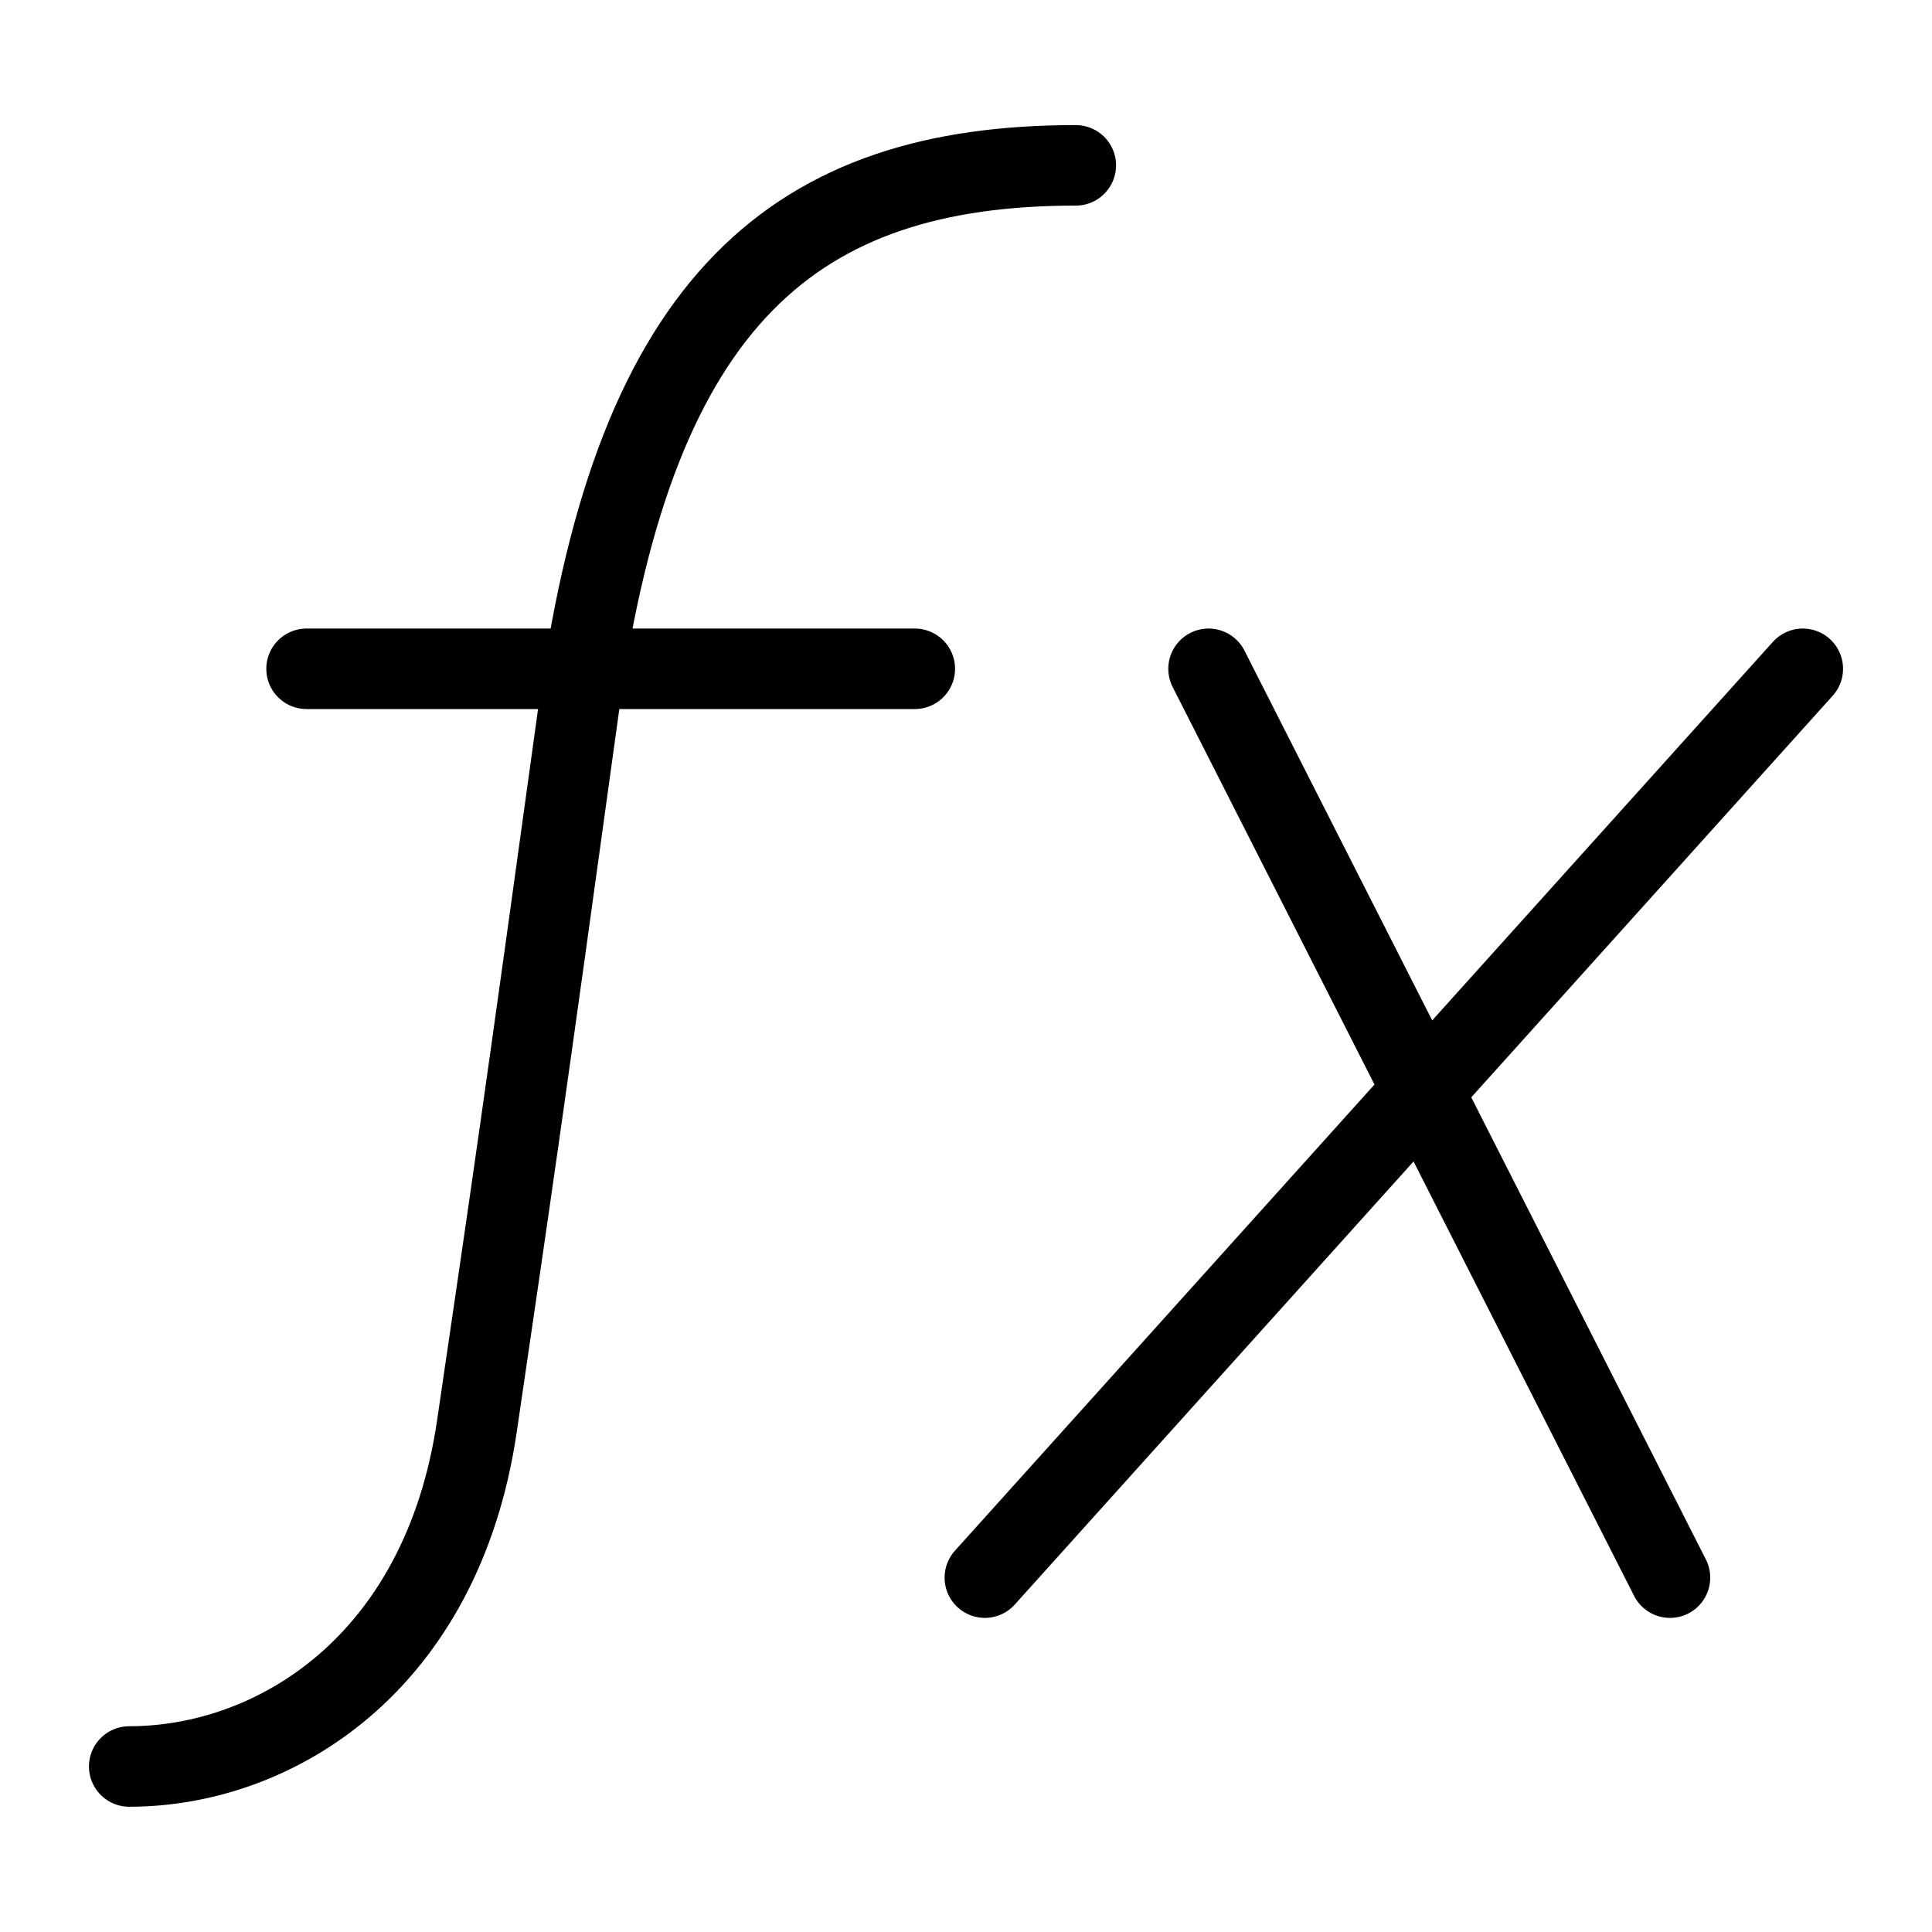
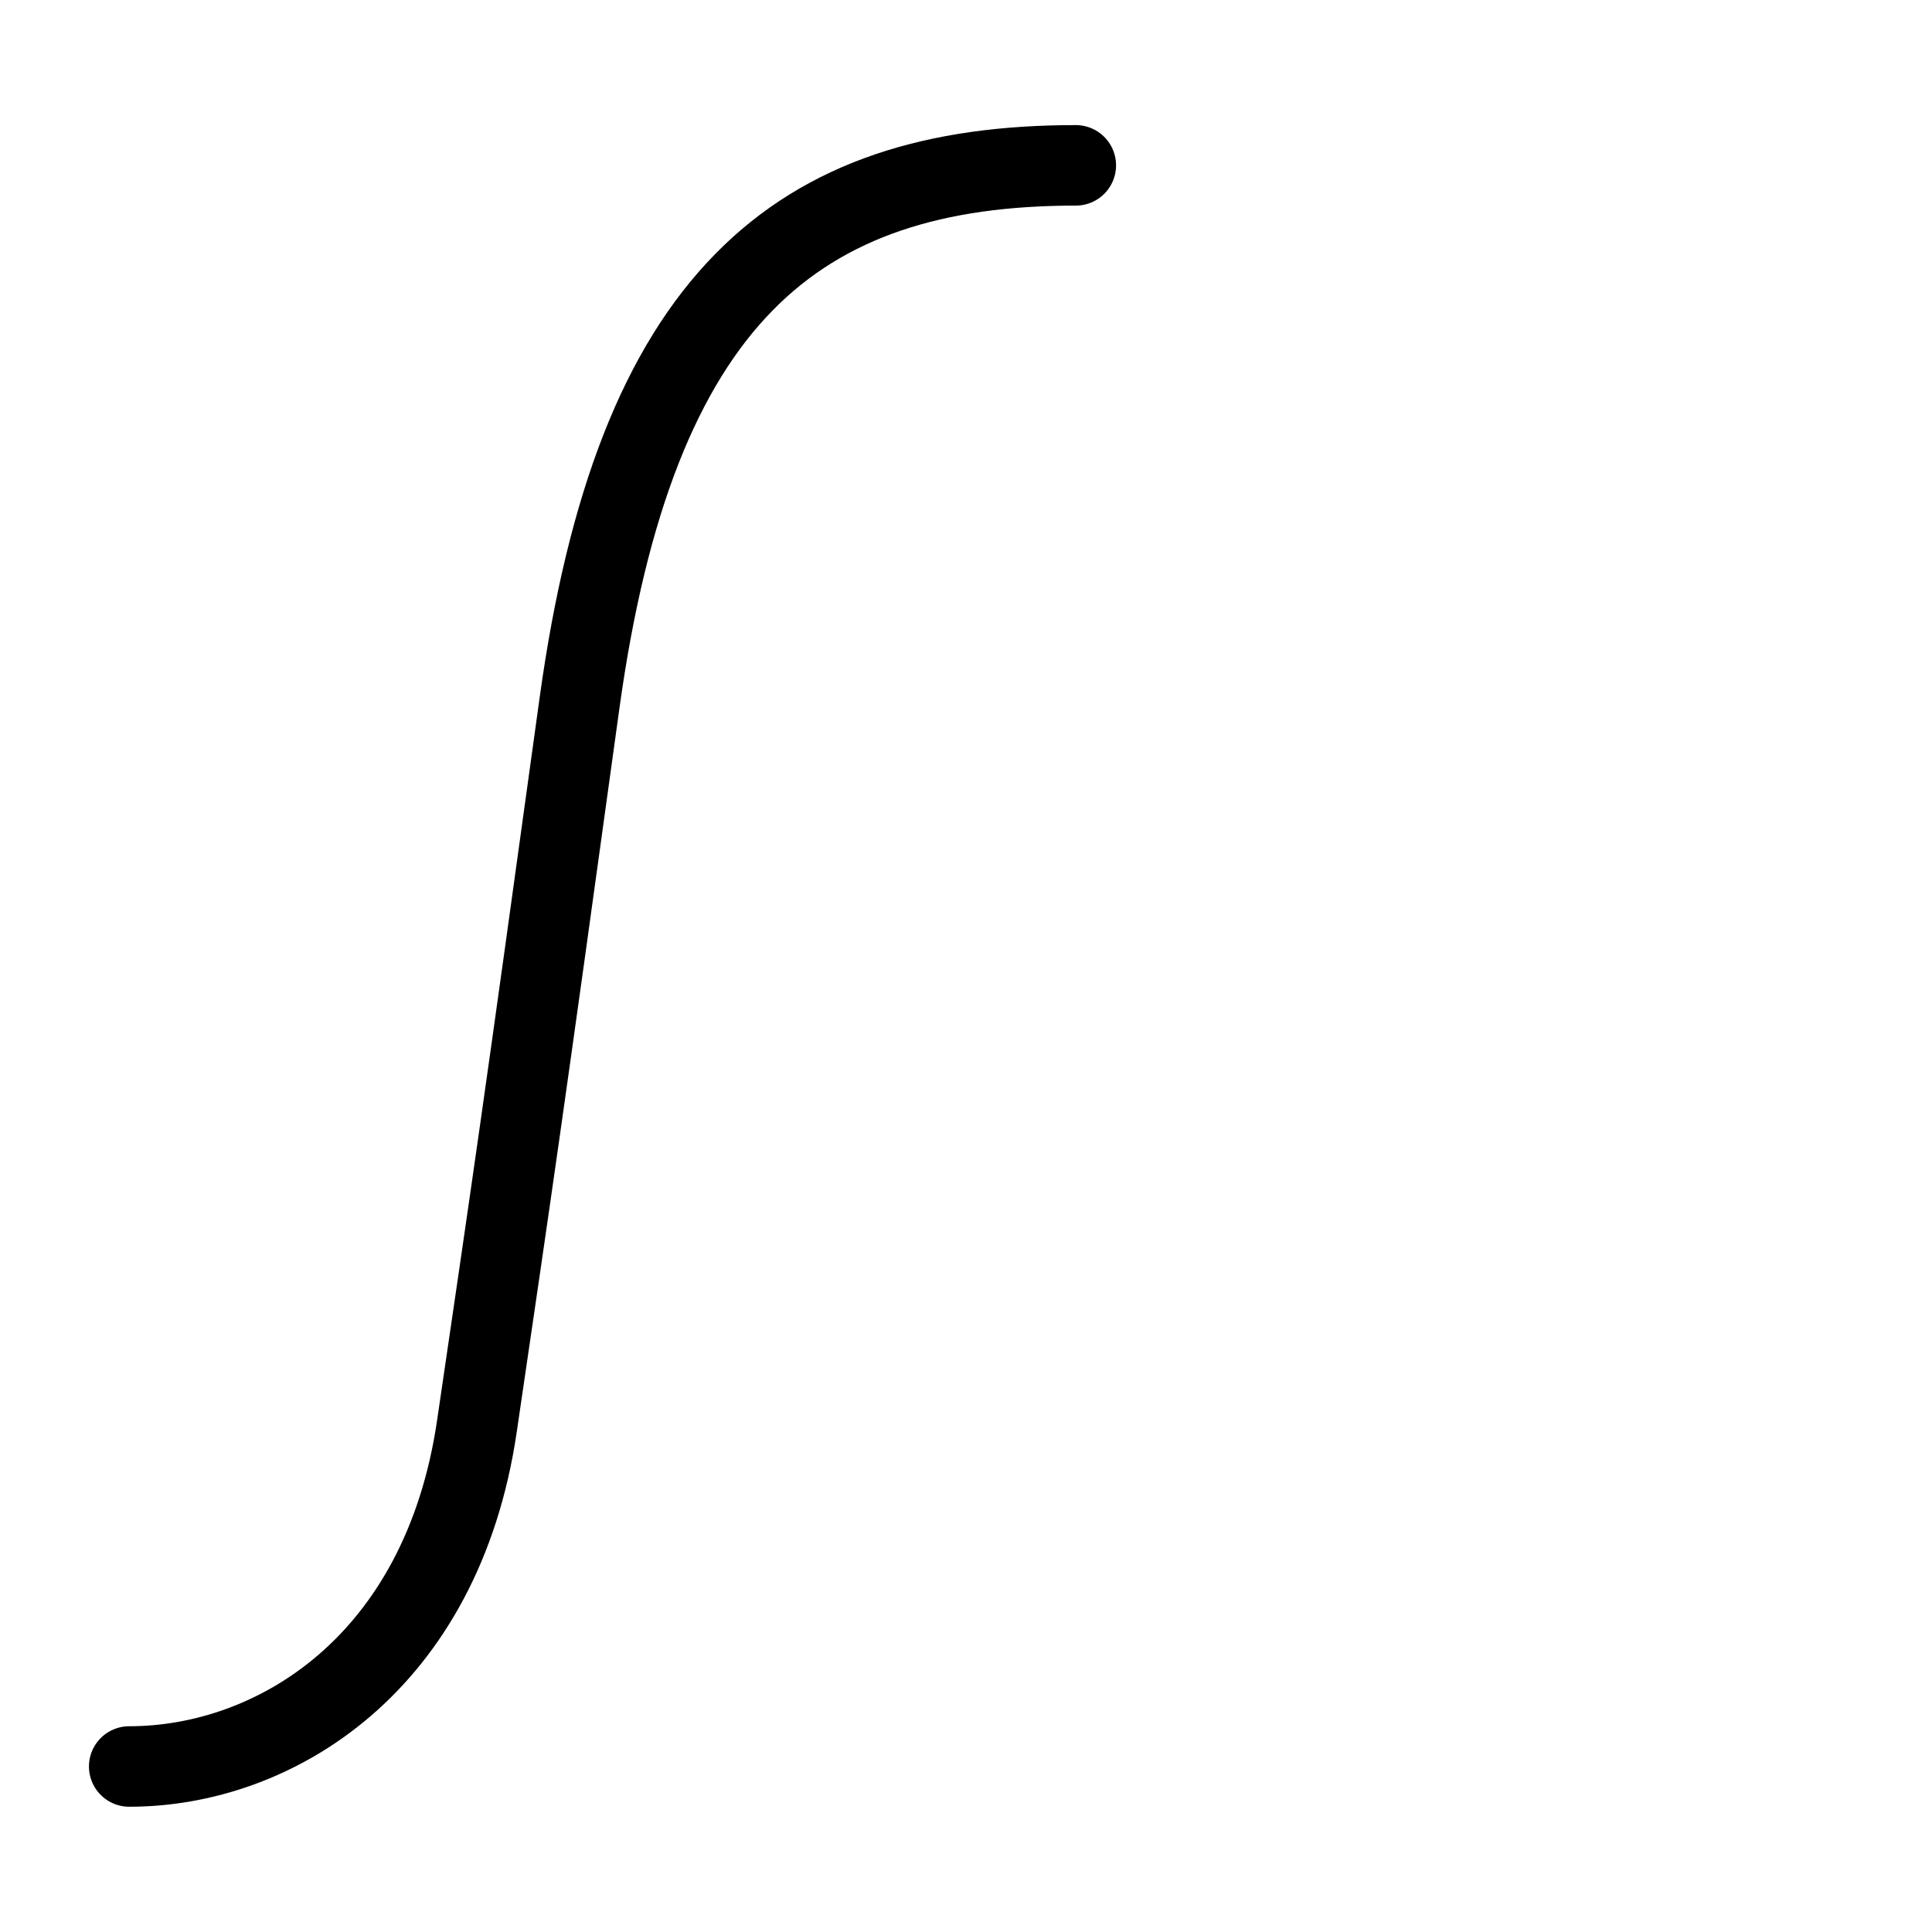
<svg xmlns="http://www.w3.org/2000/svg" fill="none" viewBox="0 0 24 24">
  <path stroke="#000000" stroke-linecap="round" stroke-linejoin="round" d="M13.364 2.054c-3.474 0 -5.472 1.65 -6.166 6.687 -0.695 5.037 -0.84 6.026 -1.274 8.978 -0.434 2.953 -2.515 4.225 -4.319 4.225" stroke-width="1" />
-   <path stroke="#000000" stroke-linecap="round" stroke-linejoin="round" d="M3.808 8.308h7.556" stroke-width="1" />
-   <path stroke="#000000" stroke-linecap="round" stroke-linejoin="round" d="m15.013 8.308 5.732 11.29m-8.511 0L22.395 8.308" stroke-width="1" />
</svg>